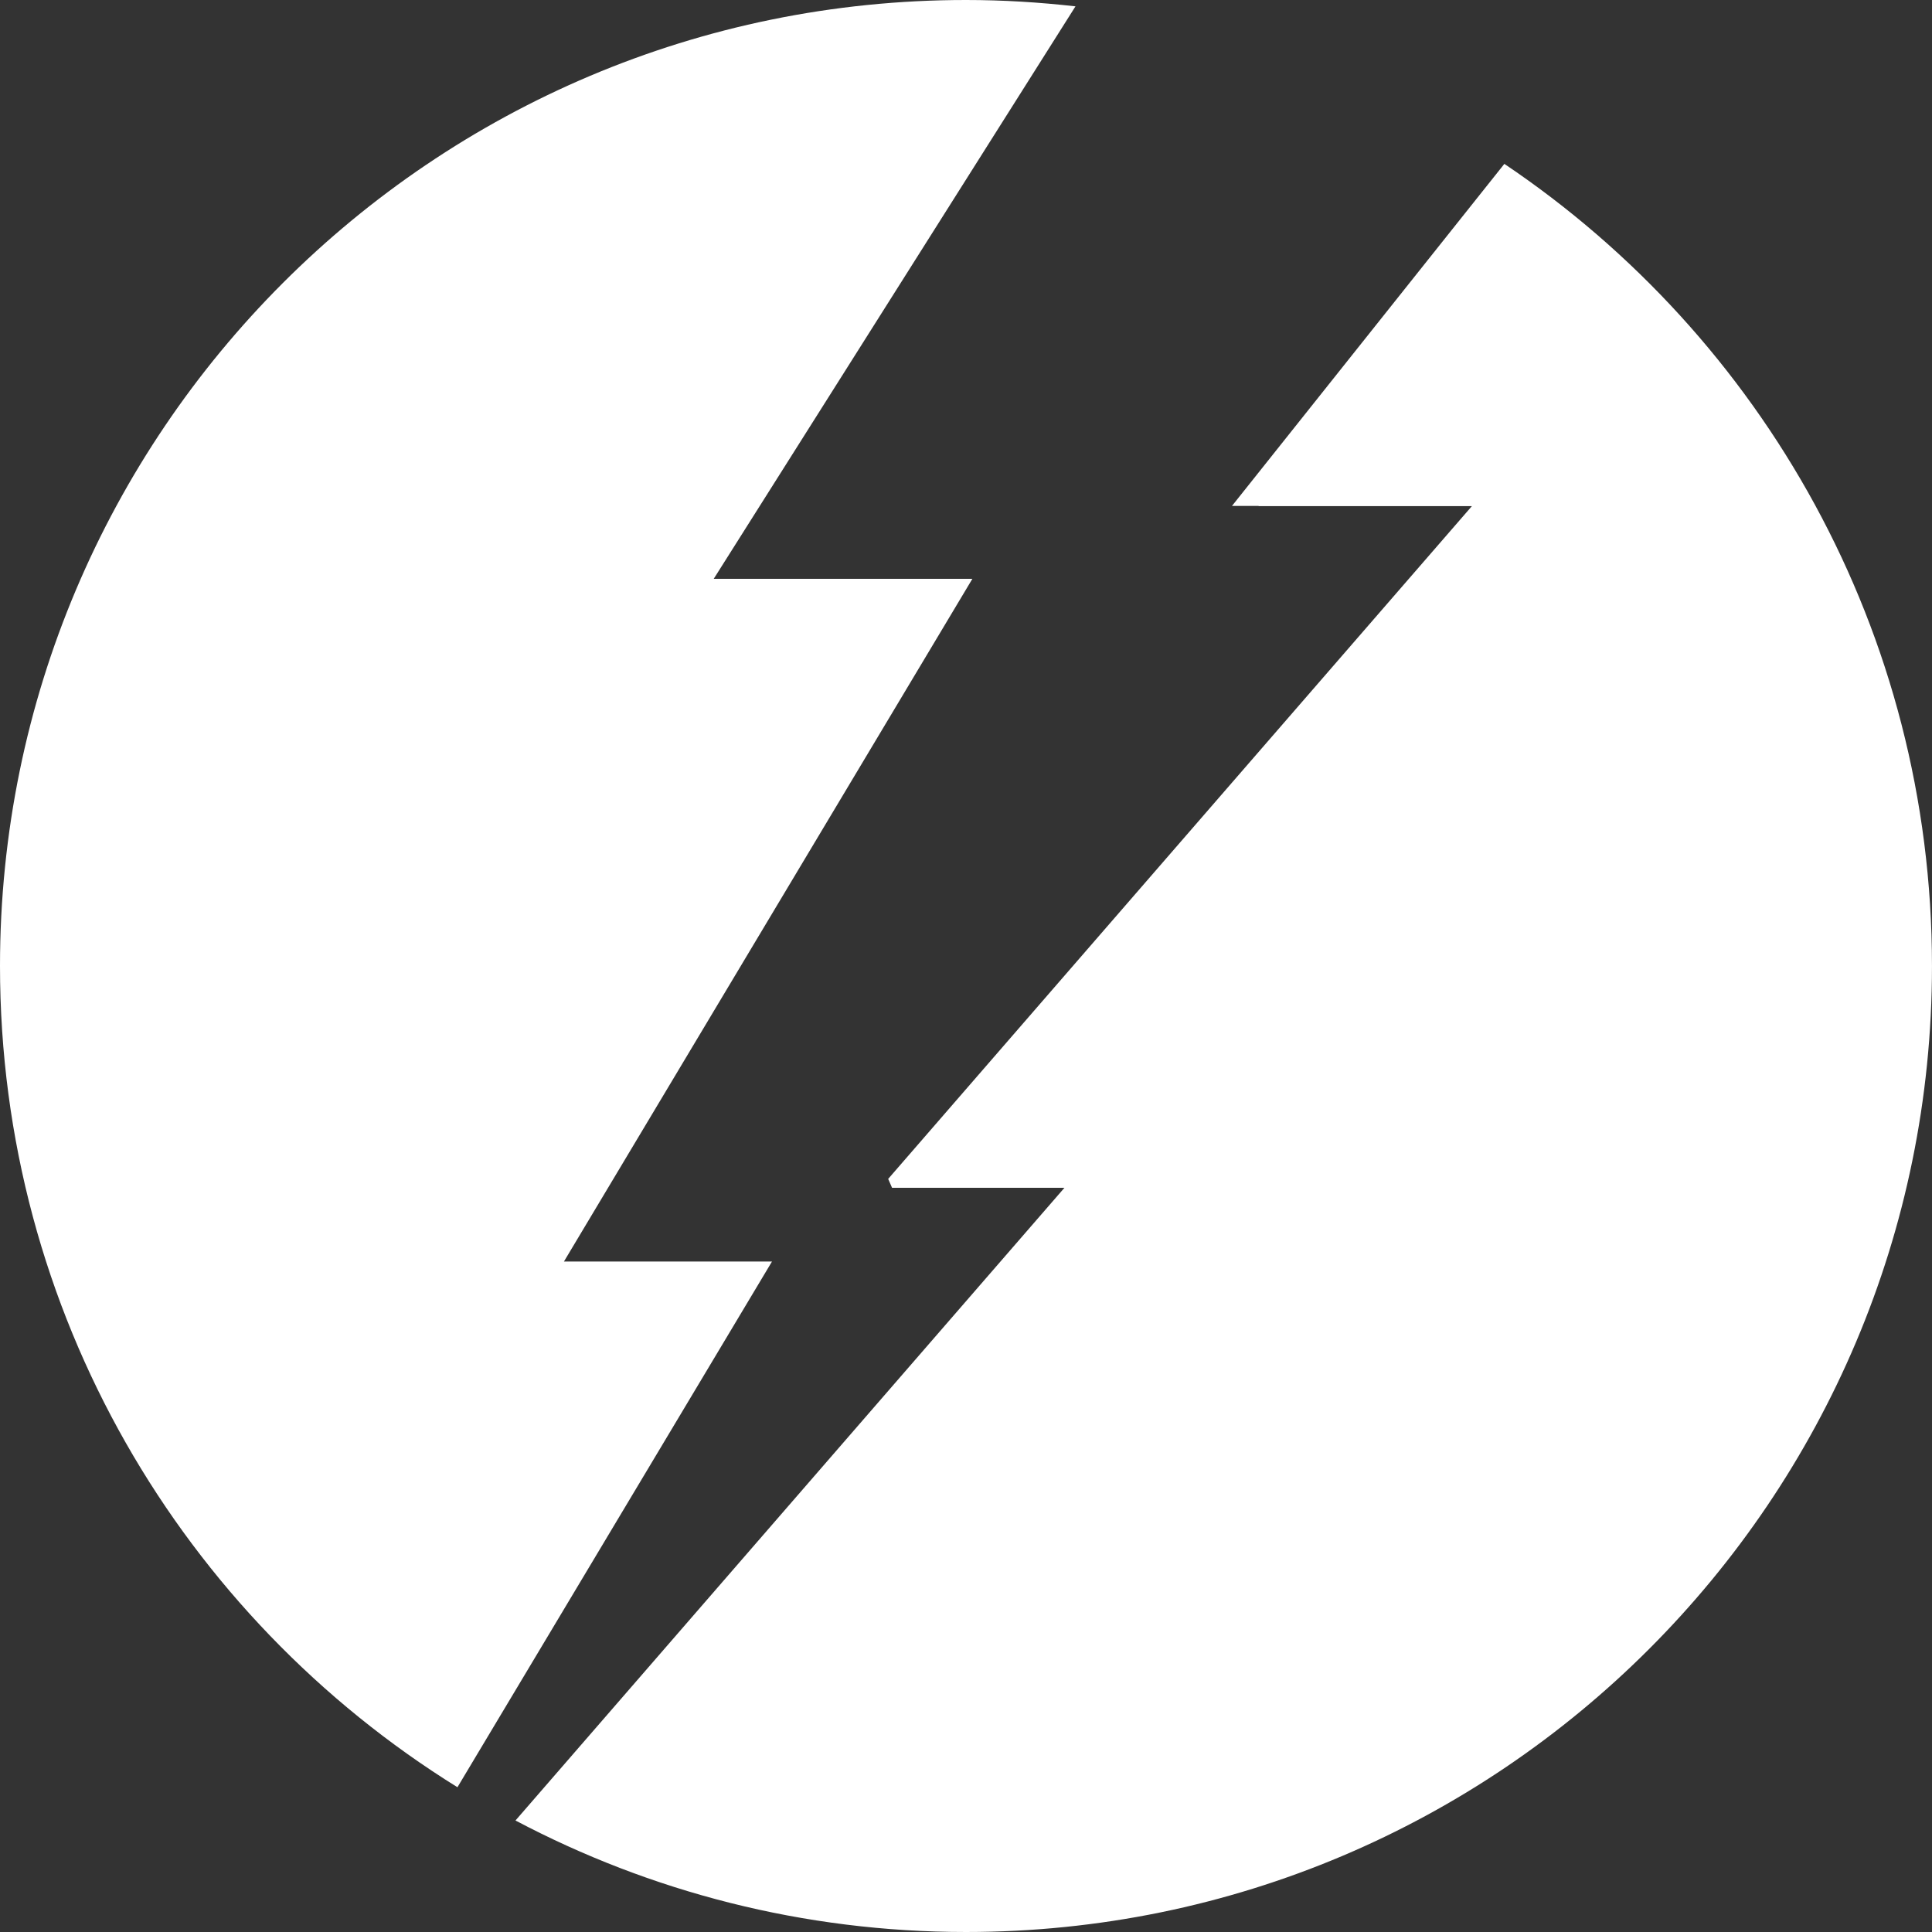
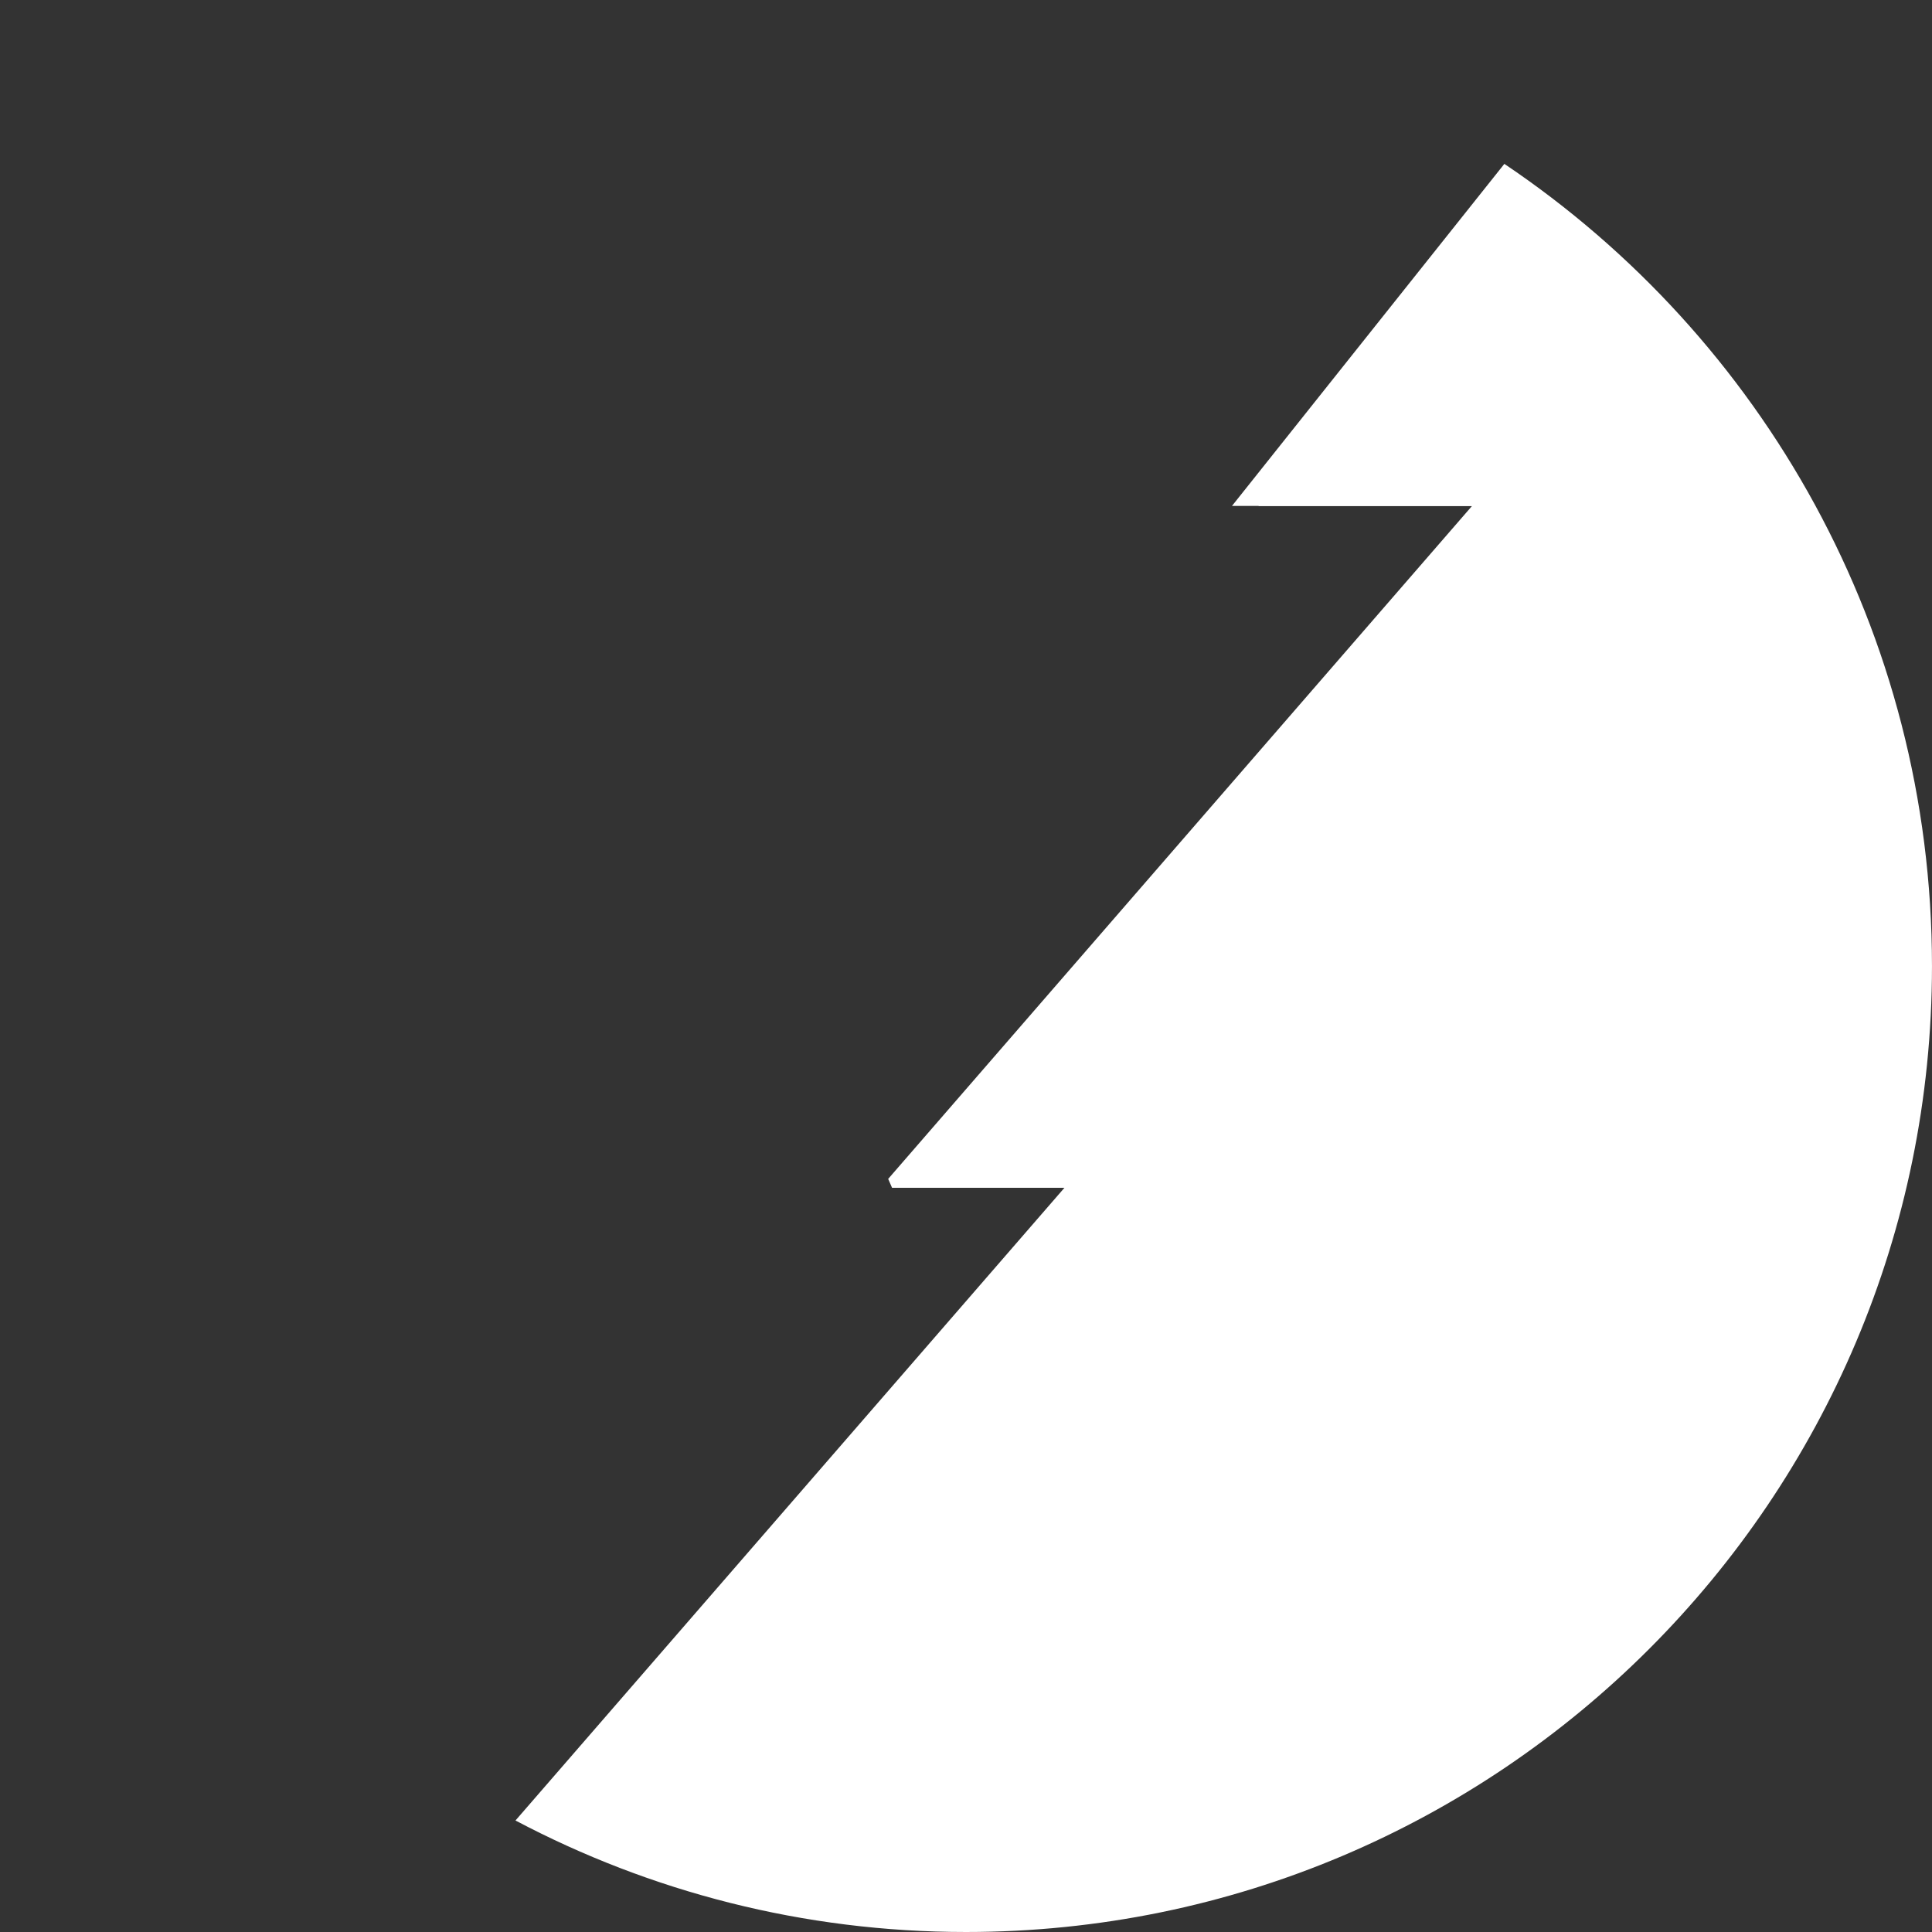
<svg xmlns="http://www.w3.org/2000/svg" viewBox="0 0 88.591 88.591" id="Livello_1">
  <rect x="0" y="0" width="88.591" height="88.591" fill="#333333" stroke="none" />
-   <path style="fill: #fff;" d="m20.976,81.953l7.296-12.194,7.127-11.912h-9.54l1.623-2.713,7.931-13.256,9.175-15.336h-11.861l7.3-11.552L49.316.291c-1.649-.186-3.322-.291-5.021-.291C19.832,0,0,19.832,0,44.295c0,15.905,8.388,29.846,20.976,37.658Z" />
  <path style="fill: #fff;" d="m68.982,7.514l-12.49,15.685h1.221v.01h9.779l-15.674,18.065-11.091,12.784.177.407h7.906l-13.27,15.294-11.903,13.719c6.169,3.259,13.196,5.113,20.658,5.113,24.464,0,44.295-19.832,44.295-44.295,0-15.324-7.782-28.828-19.609-36.782Z" />
</svg>